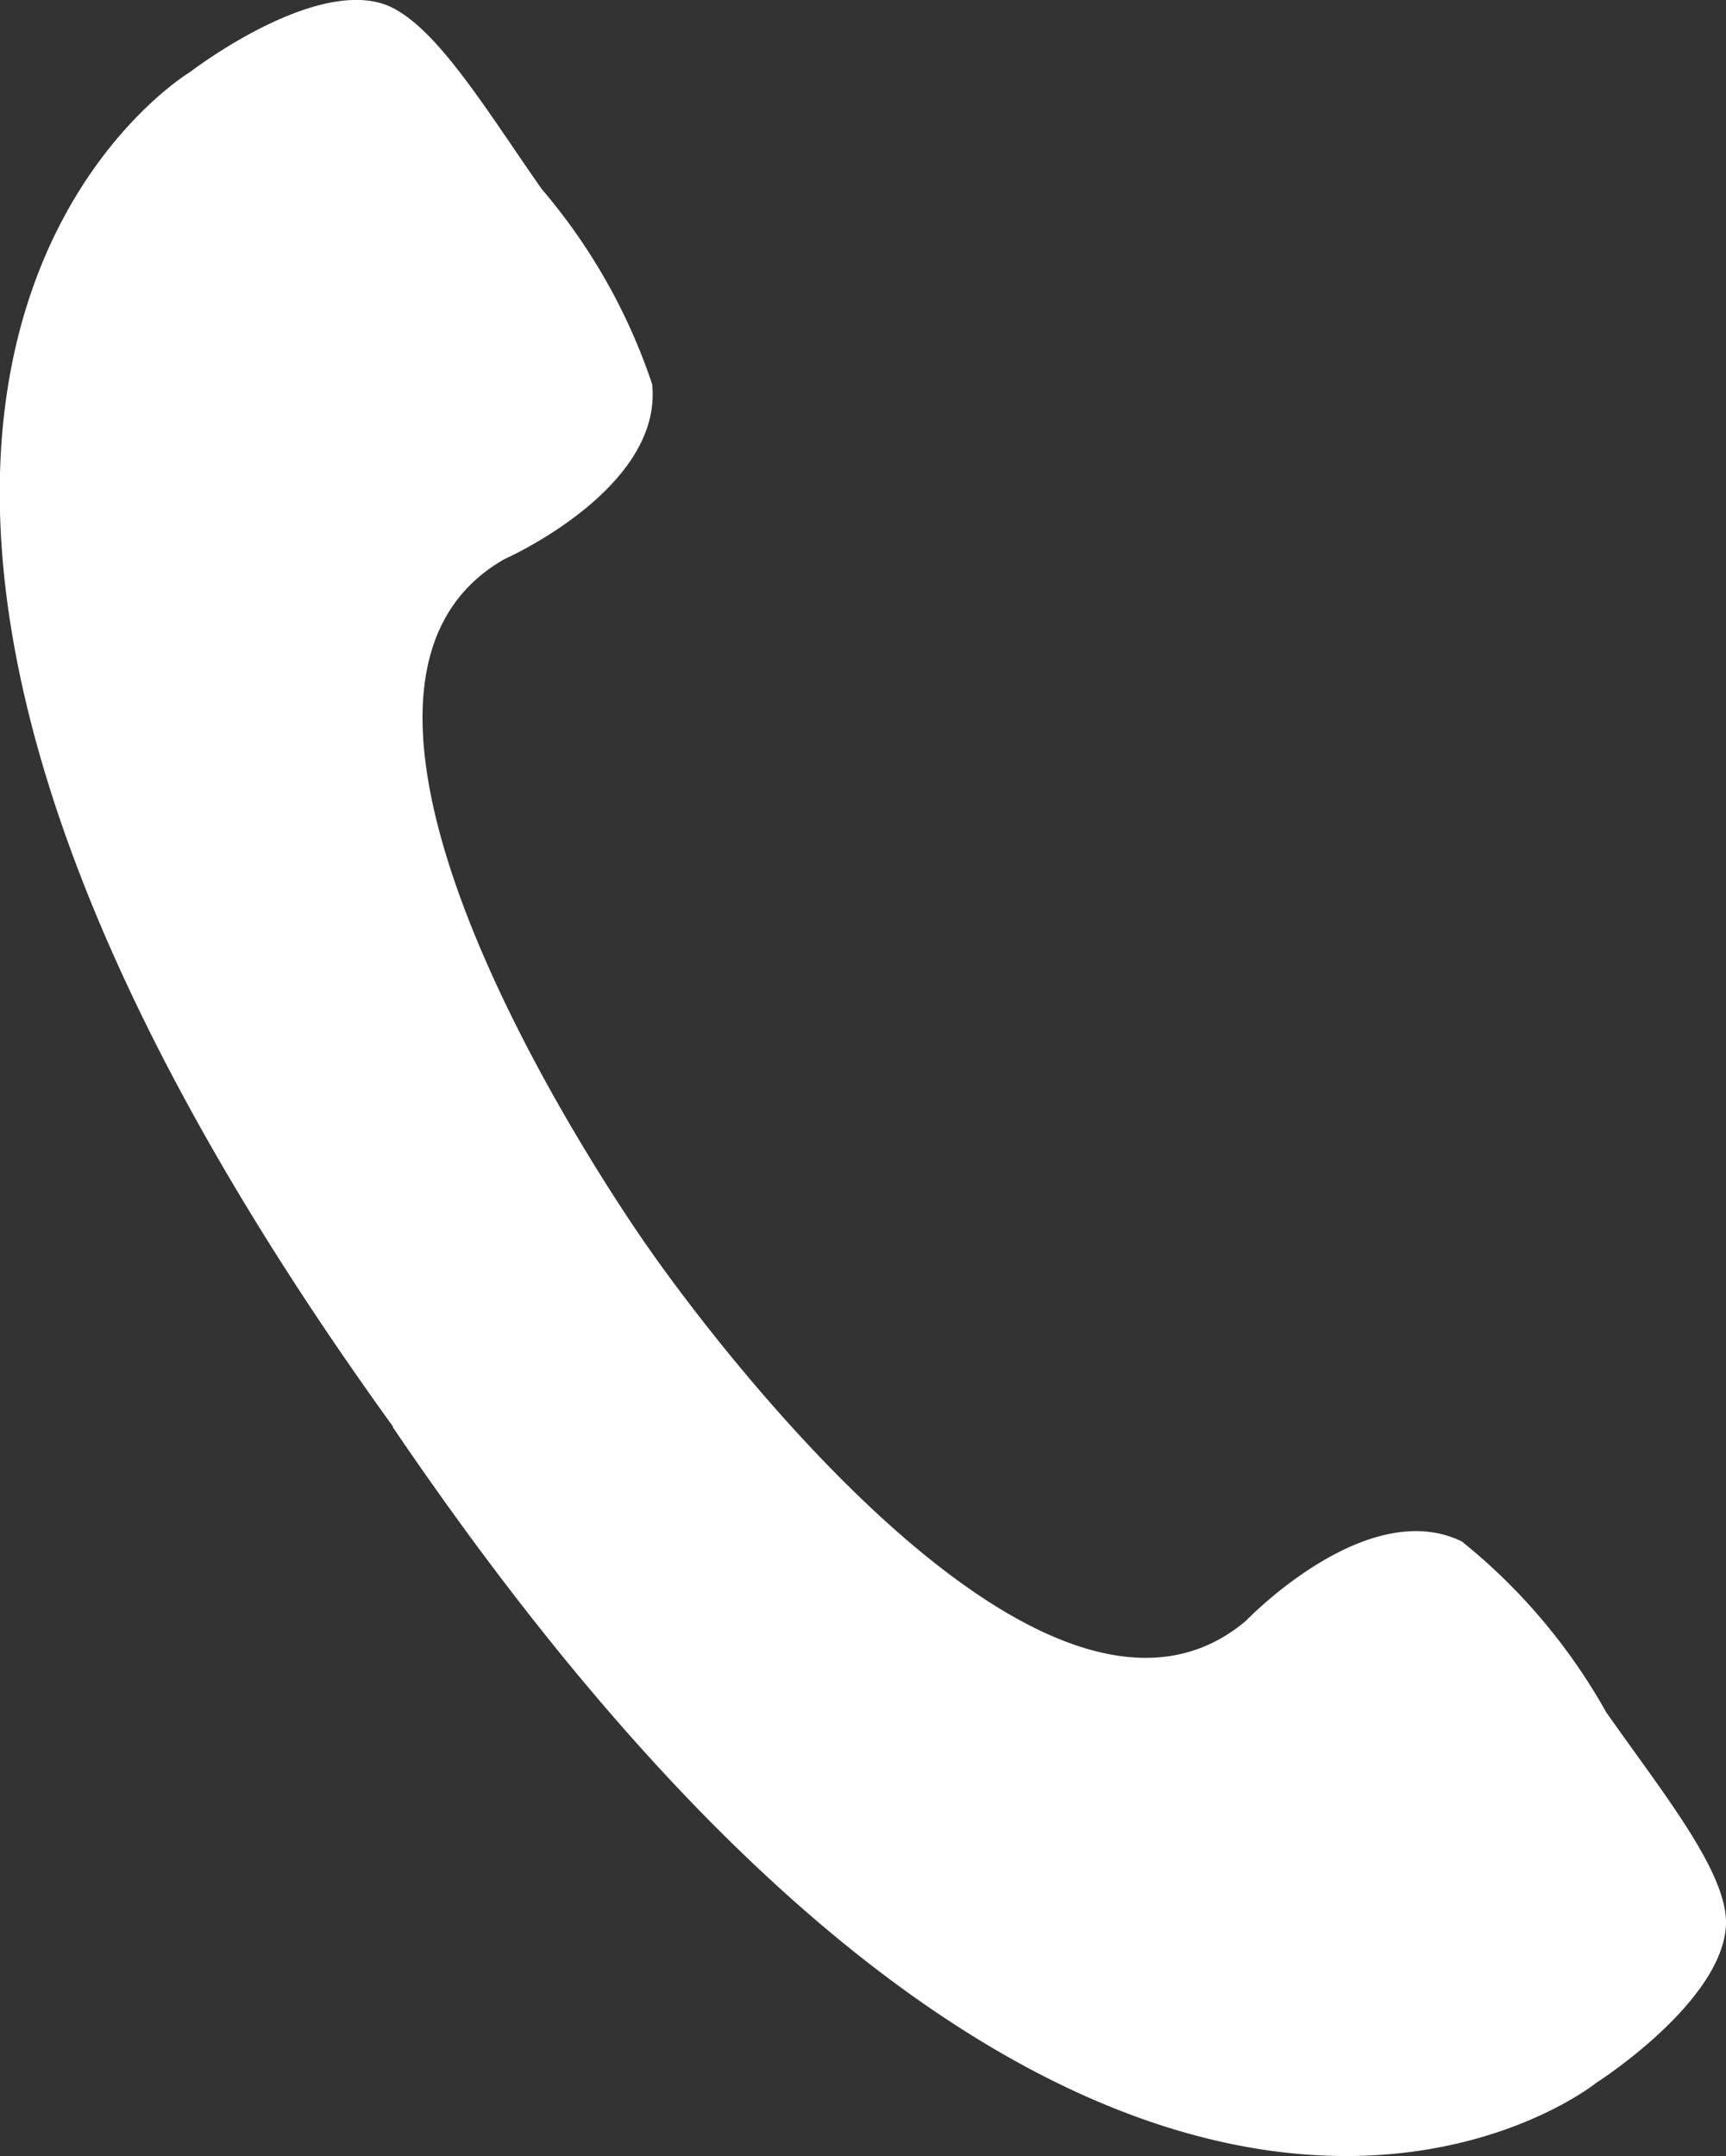
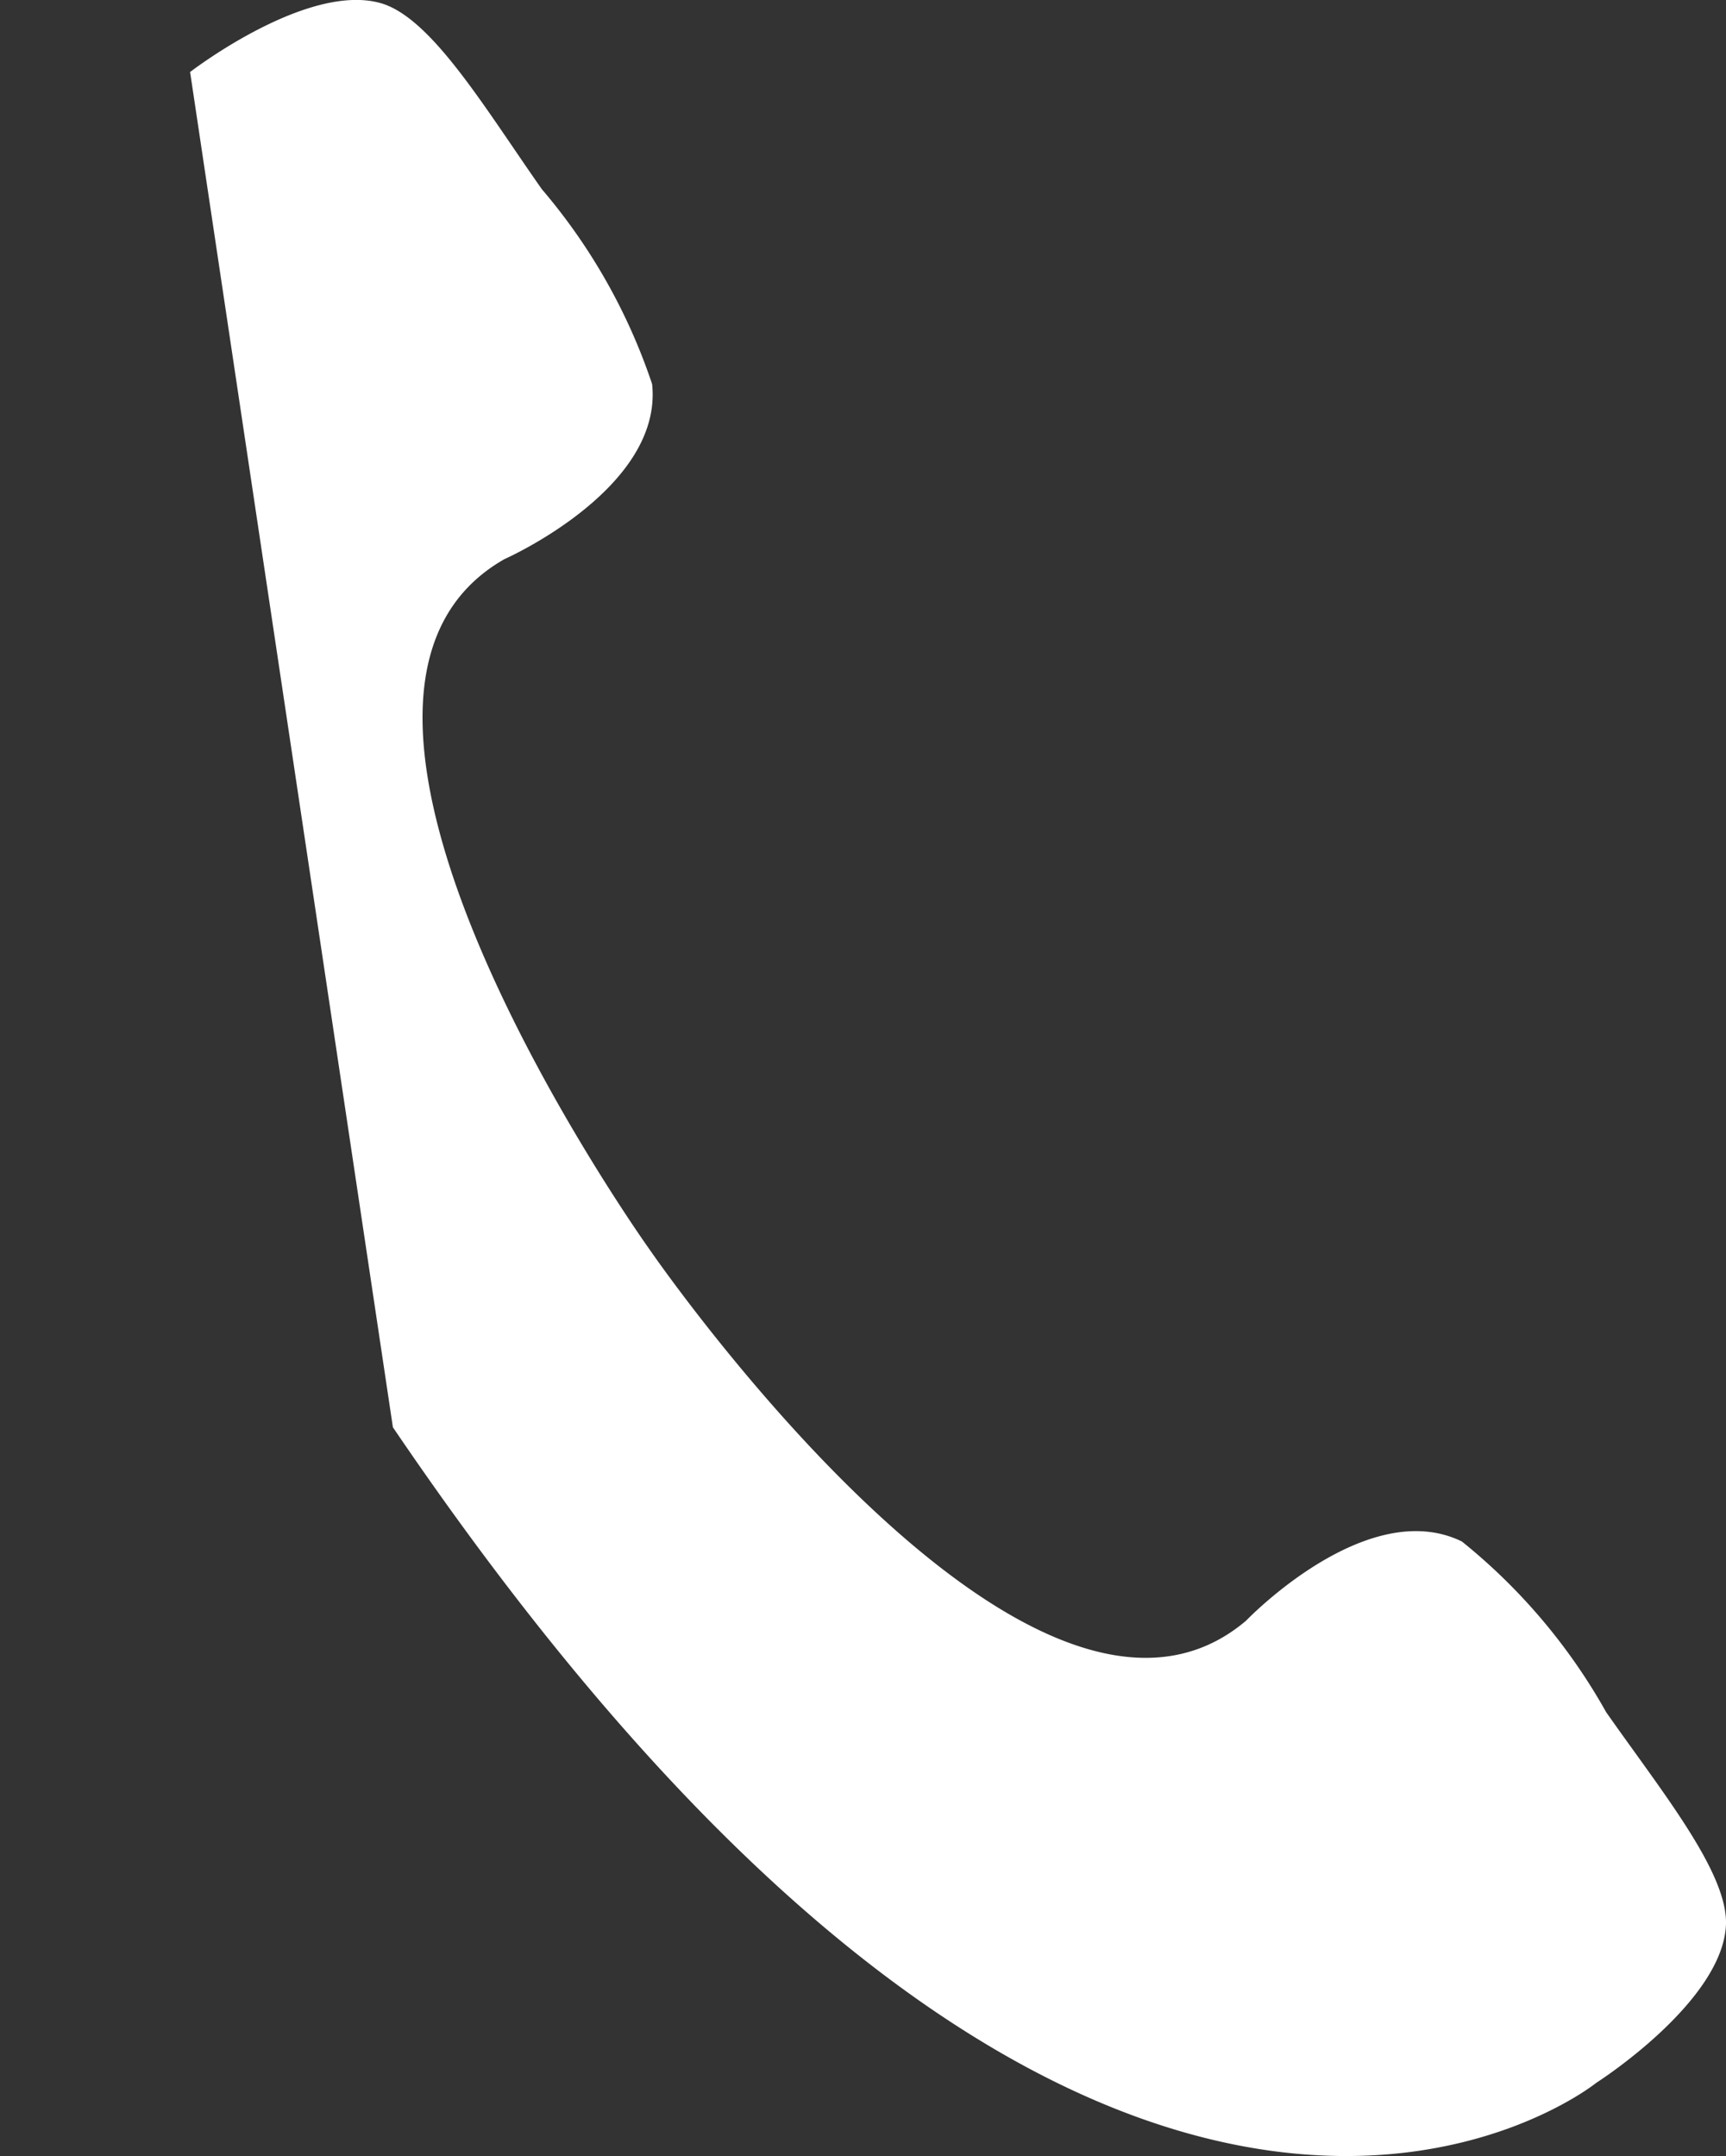
<svg xmlns="http://www.w3.org/2000/svg" width="18.477" height="23.082" viewBox="0 0 18.477 23.082">
  <rect x="0" y="0" width="18.477" height="23.082" fill="#333333" stroke="none" />
-   <path id="パス_102" data-name="パス 102" d="M4.581,15.655c7.639,11.26,12.881,7.019,12.881,7.019s1.361-.867,1.39-1.7c.014-.555-.673-1.4-1.283-2.269a6.278,6.278,0,0,0-1.544-1.827c-1.021-.5-2.311.848-2.311.848-2.318,1.963-6.392-3.984-6.392-3.984S3.127,7.869,5.775,6.361c0,0,1.7-.751,1.581-1.874A6.279,6.279,0,0,0,6.175,2.4C5.569,1.536,5.014.6,4.481.418c-.79-.26-2.071.728-2.071.728s-5.8,3.459,2.171,14.5Z" transform="translate(-0.375 -0.375)" fill="#fff" />
+   <path id="パス_102" data-name="パス 102" d="M4.581,15.655c7.639,11.26,12.881,7.019,12.881,7.019s1.361-.867,1.39-1.7c.014-.555-.673-1.4-1.283-2.269a6.278,6.278,0,0,0-1.544-1.827c-1.021-.5-2.311.848-2.311.848-2.318,1.963-6.392-3.984-6.392-3.984S3.127,7.869,5.775,6.361c0,0,1.7-.751,1.581-1.874A6.279,6.279,0,0,0,6.175,2.4C5.569,1.536,5.014.6,4.481.418c-.79-.26-2.071.728-2.071.728Z" transform="translate(-0.375 -0.375)" fill="#fff" />
</svg>